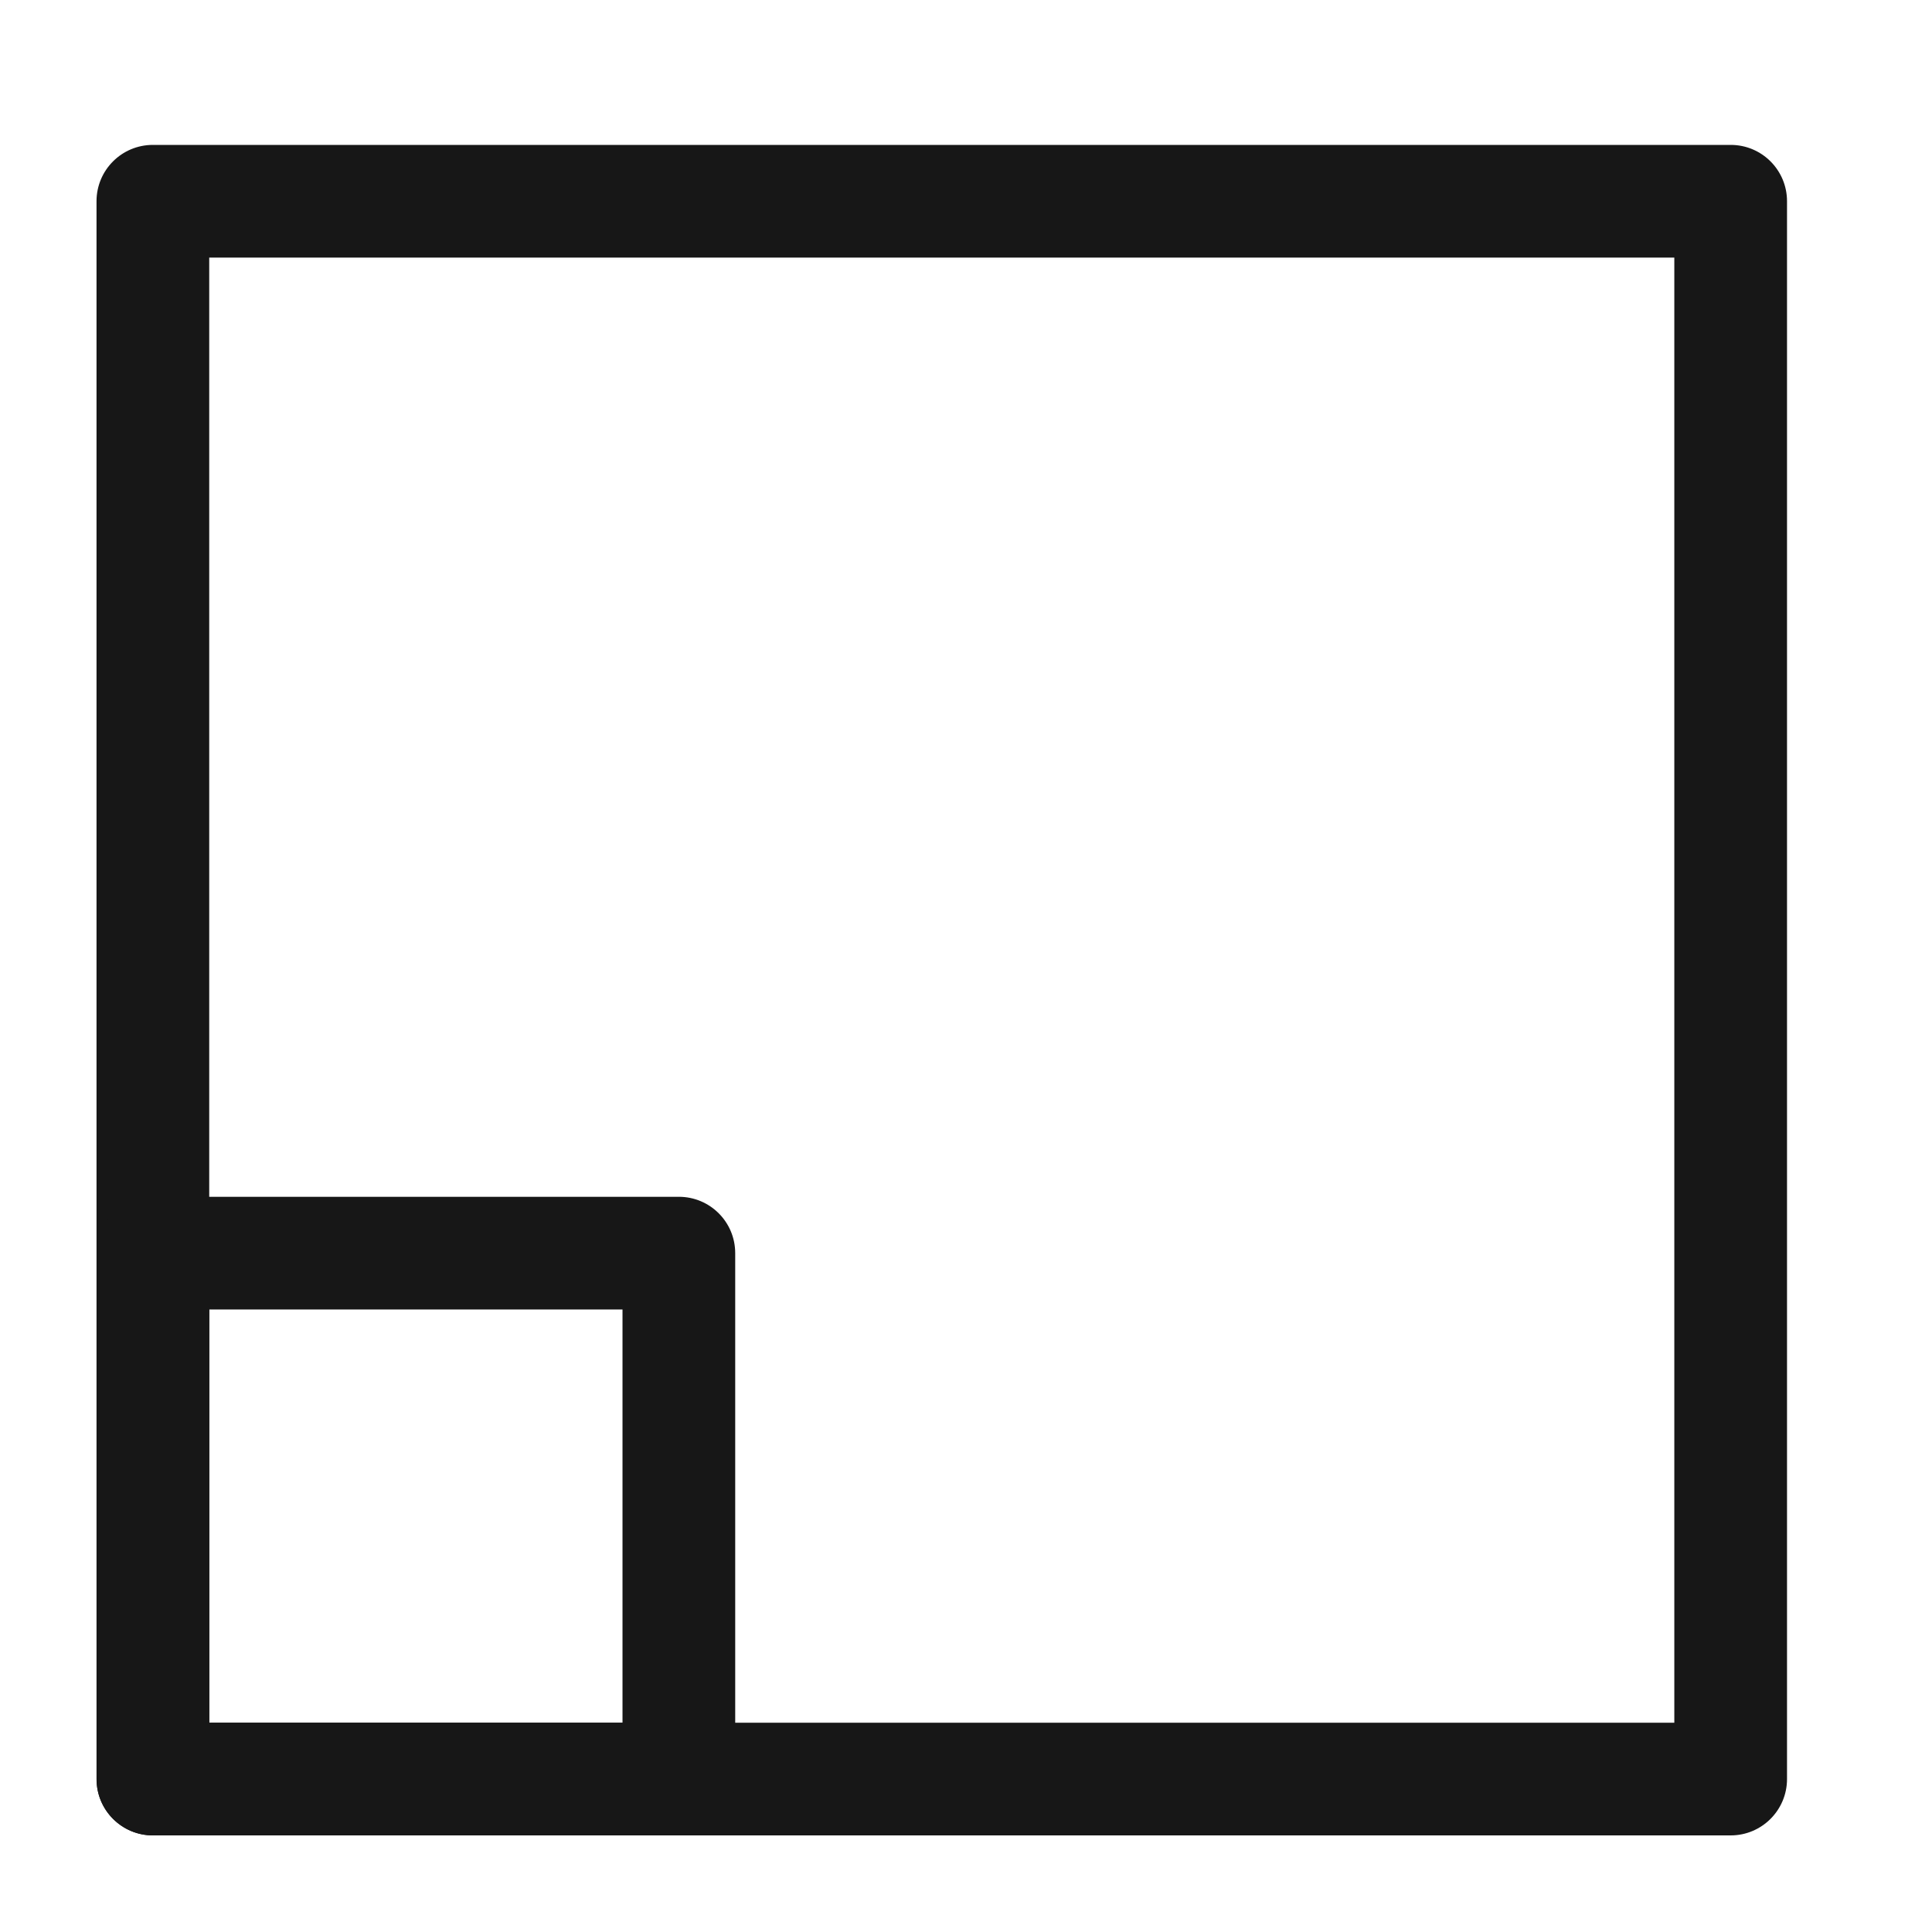
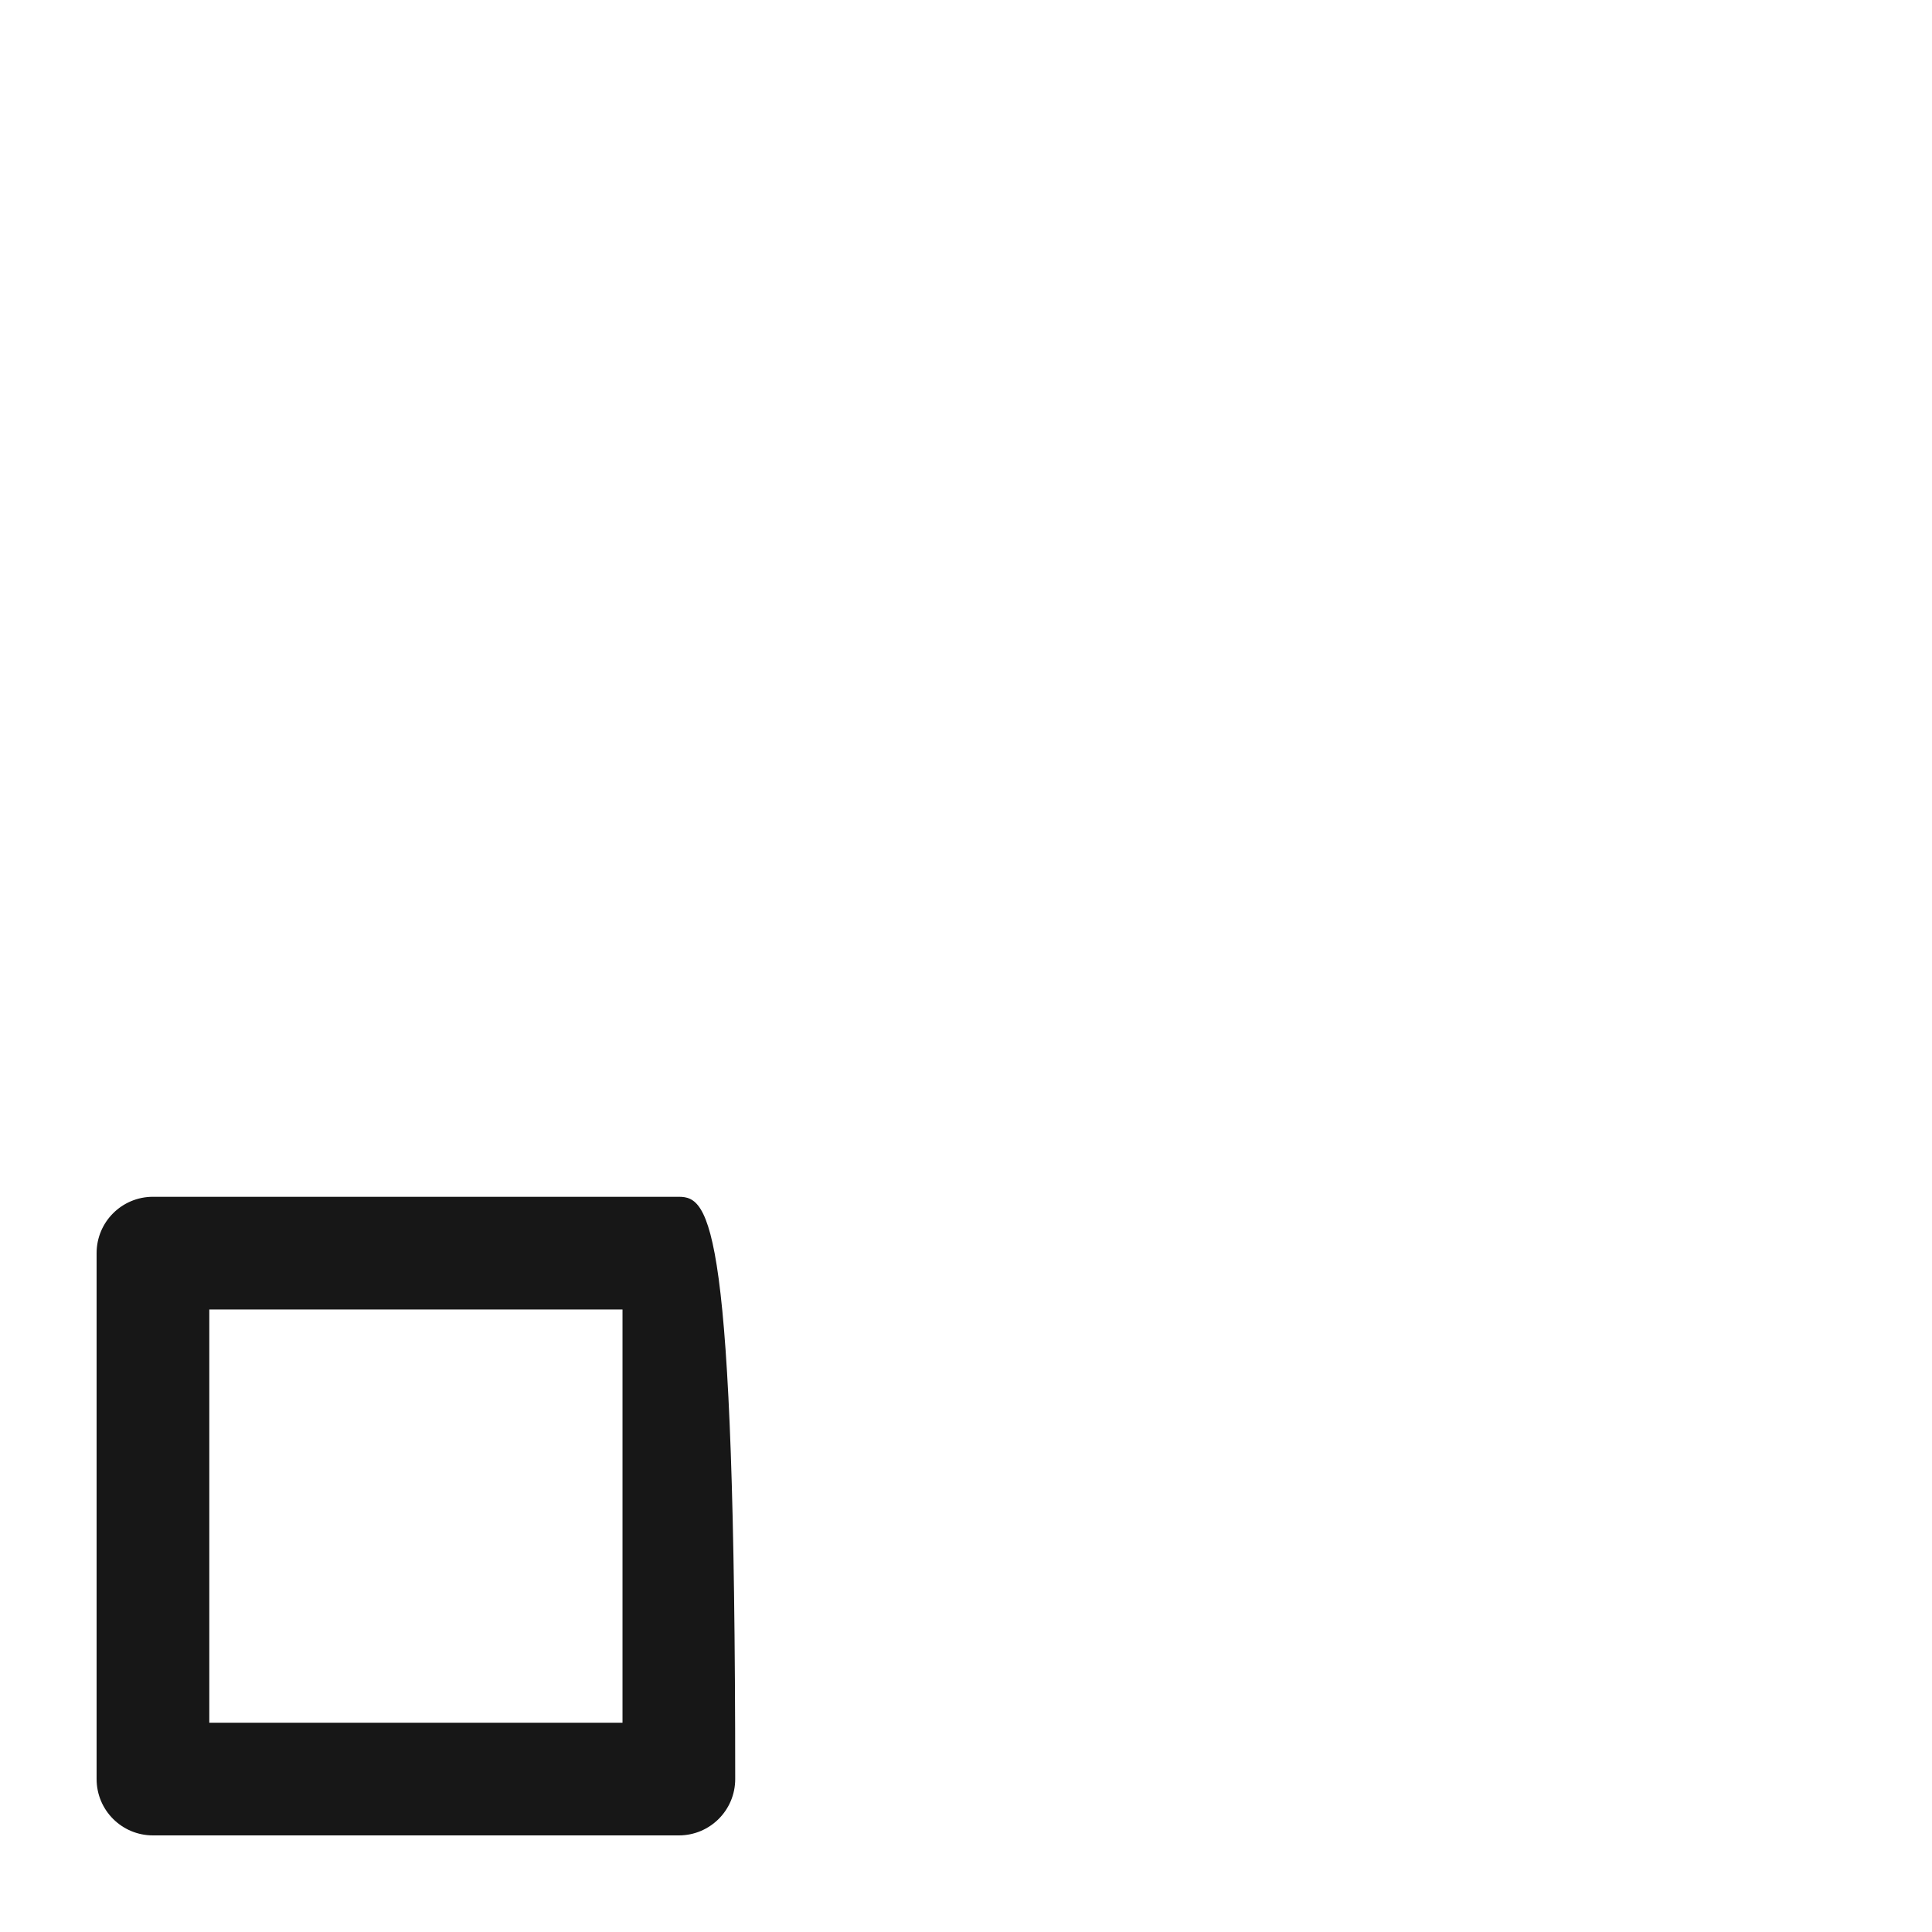
<svg xmlns="http://www.w3.org/2000/svg" width="24" height="24" viewBox="0 0 24 24" fill="none">
-   <path d="M1.899 22.8H21.499C21.886 22.8 22.199 22.486 22.199 22.1V2.5C22.199 2.113 21.886 1.8 21.499 1.8H1.899C1.512 1.8 1.199 2.113 1.199 2.5V22.1C1.199 22.486 1.512 22.8 1.899 22.8ZM20.799 21.4H2.599V3.2H20.799V21.4Z" fill="#171717" />
-   <path d="M1.9 22.8H8.433C8.82 22.8 9.133 22.487 9.133 22.1V15.567C9.133 15.18 8.82 14.867 8.433 14.867H1.9C1.513 14.867 1.2 15.18 1.2 15.567V22.1C1.2 22.487 1.513 22.8 1.9 22.8ZM7.733 21.4H2.6V16.267H7.733V21.4Z" fill="#171717" />
+   <path d="M1.9 22.8H8.433C8.82 22.8 9.133 22.487 9.133 22.1C9.133 15.18 8.82 14.867 8.433 14.867H1.9C1.513 14.867 1.2 15.18 1.2 15.567V22.1C1.2 22.487 1.513 22.8 1.9 22.8ZM7.733 21.4H2.6V16.267H7.733V21.4Z" fill="#171717" />
</svg>